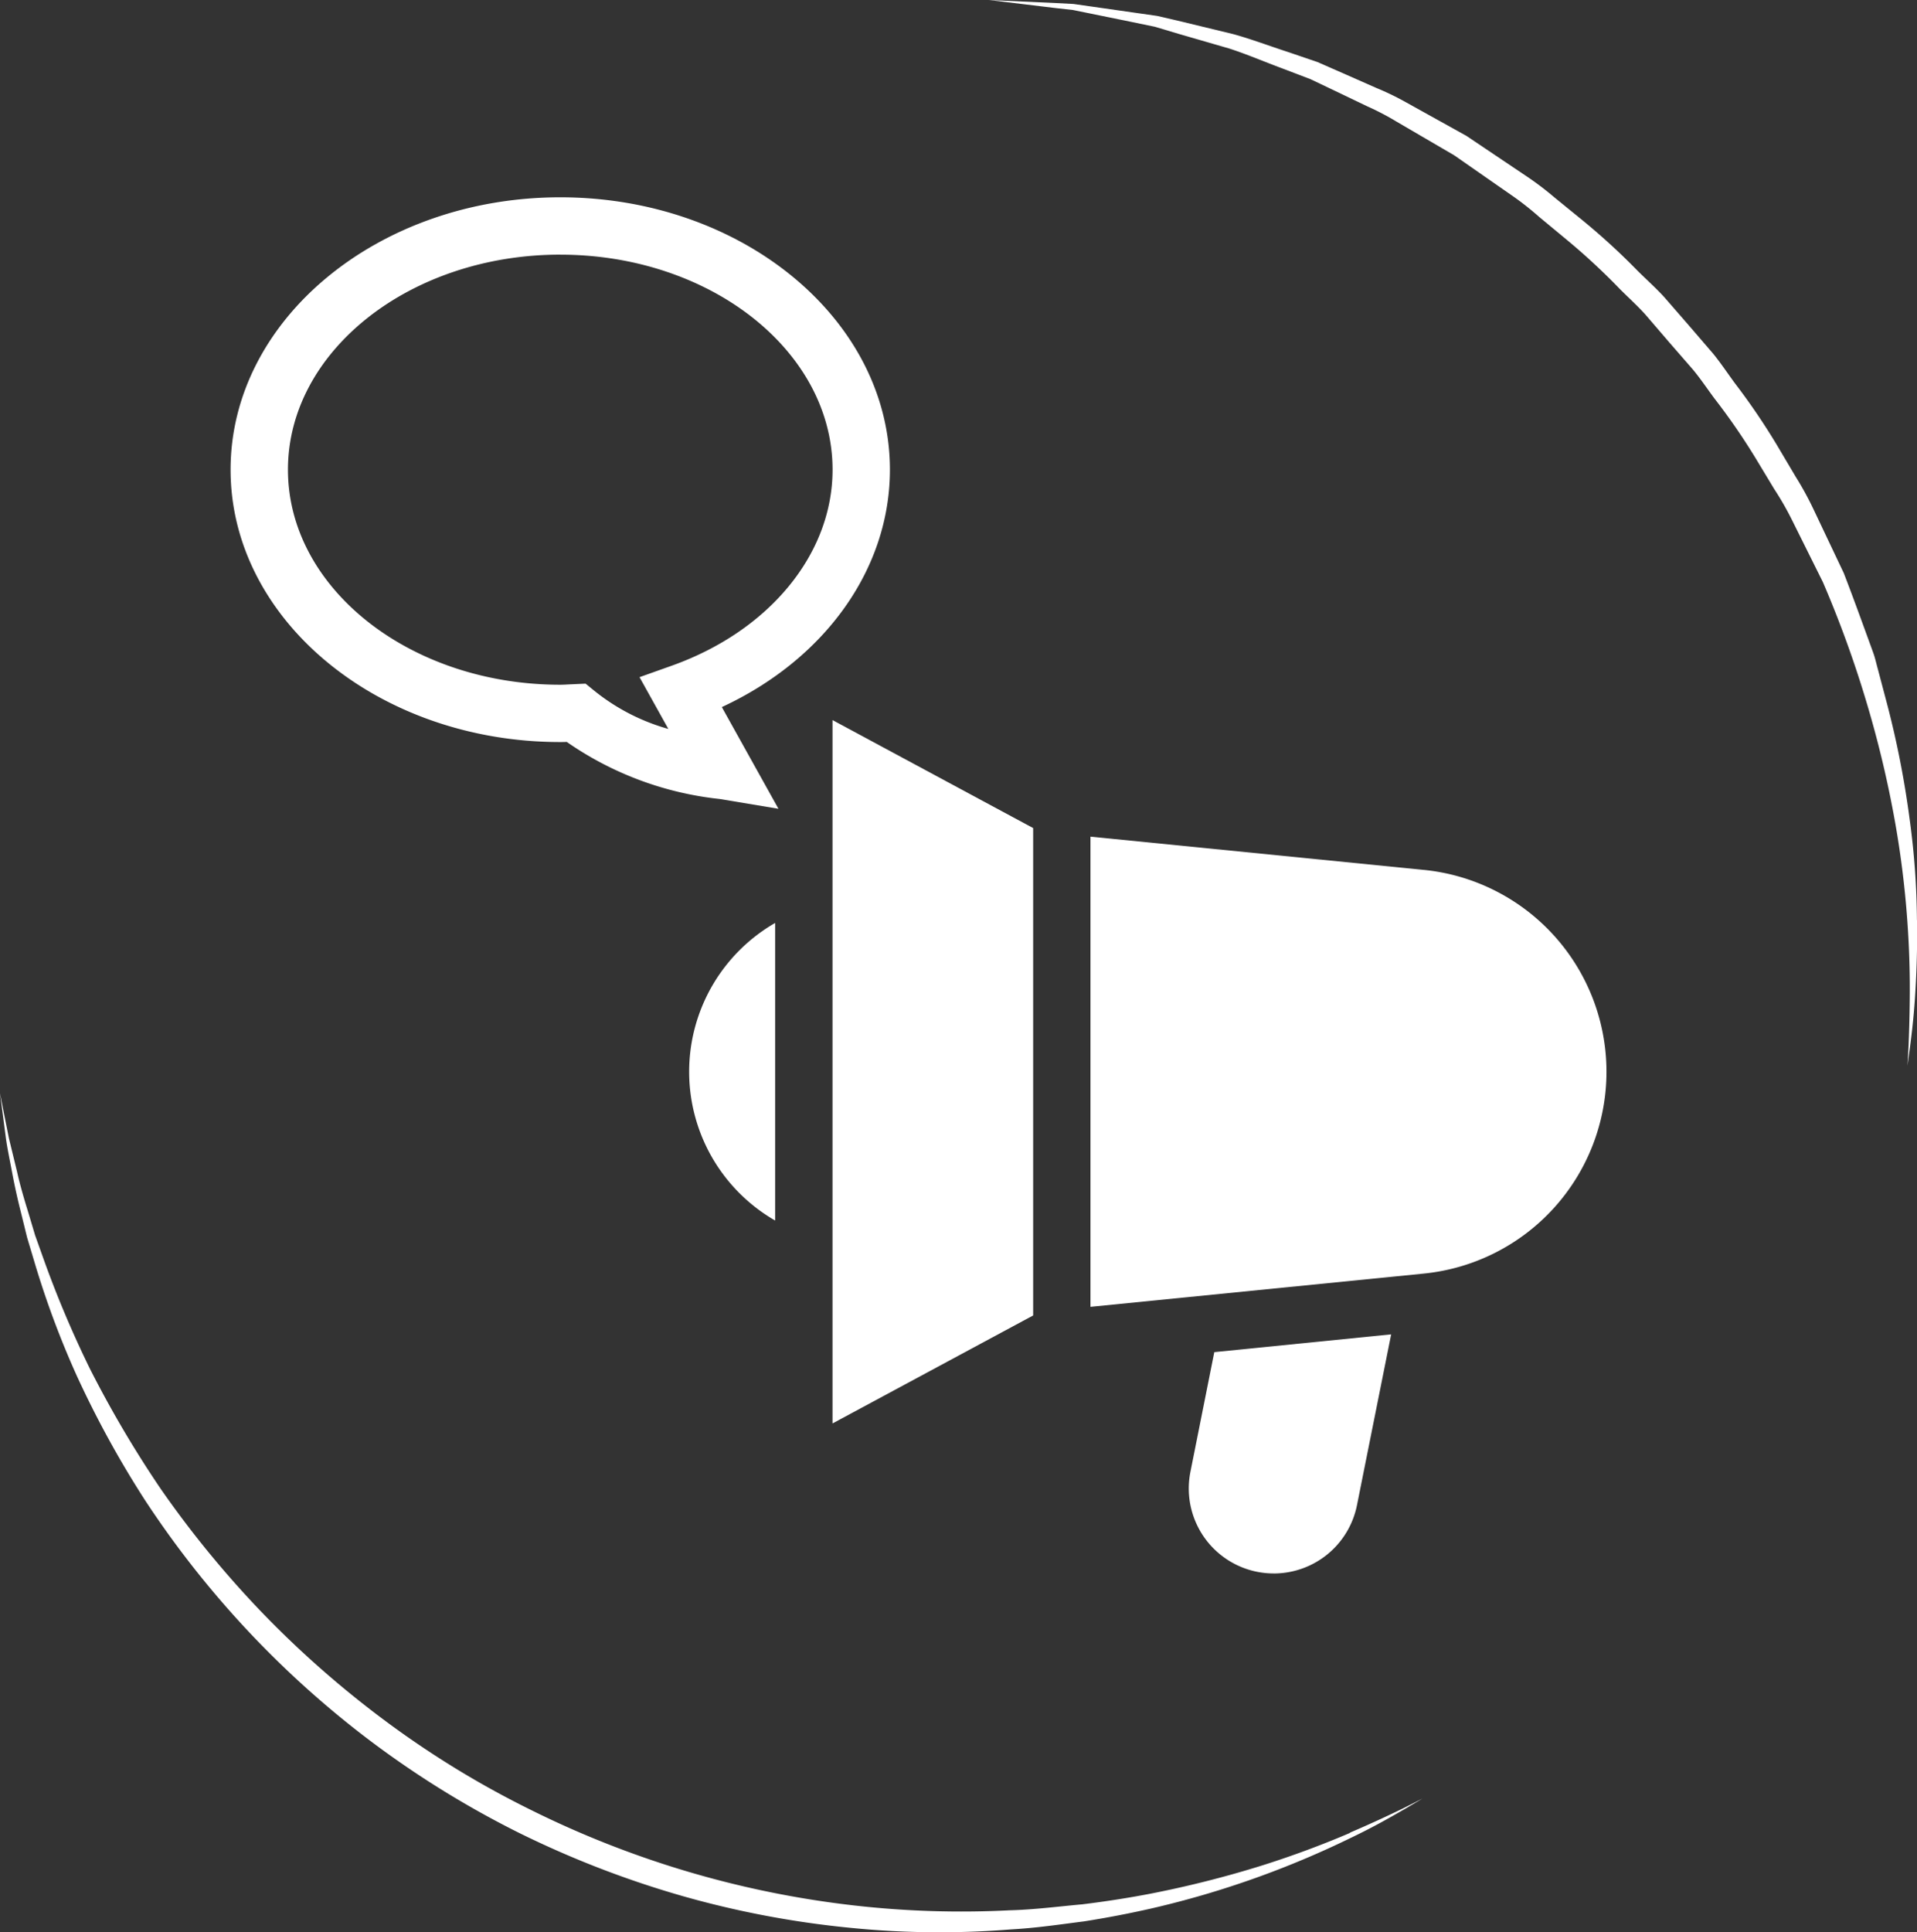
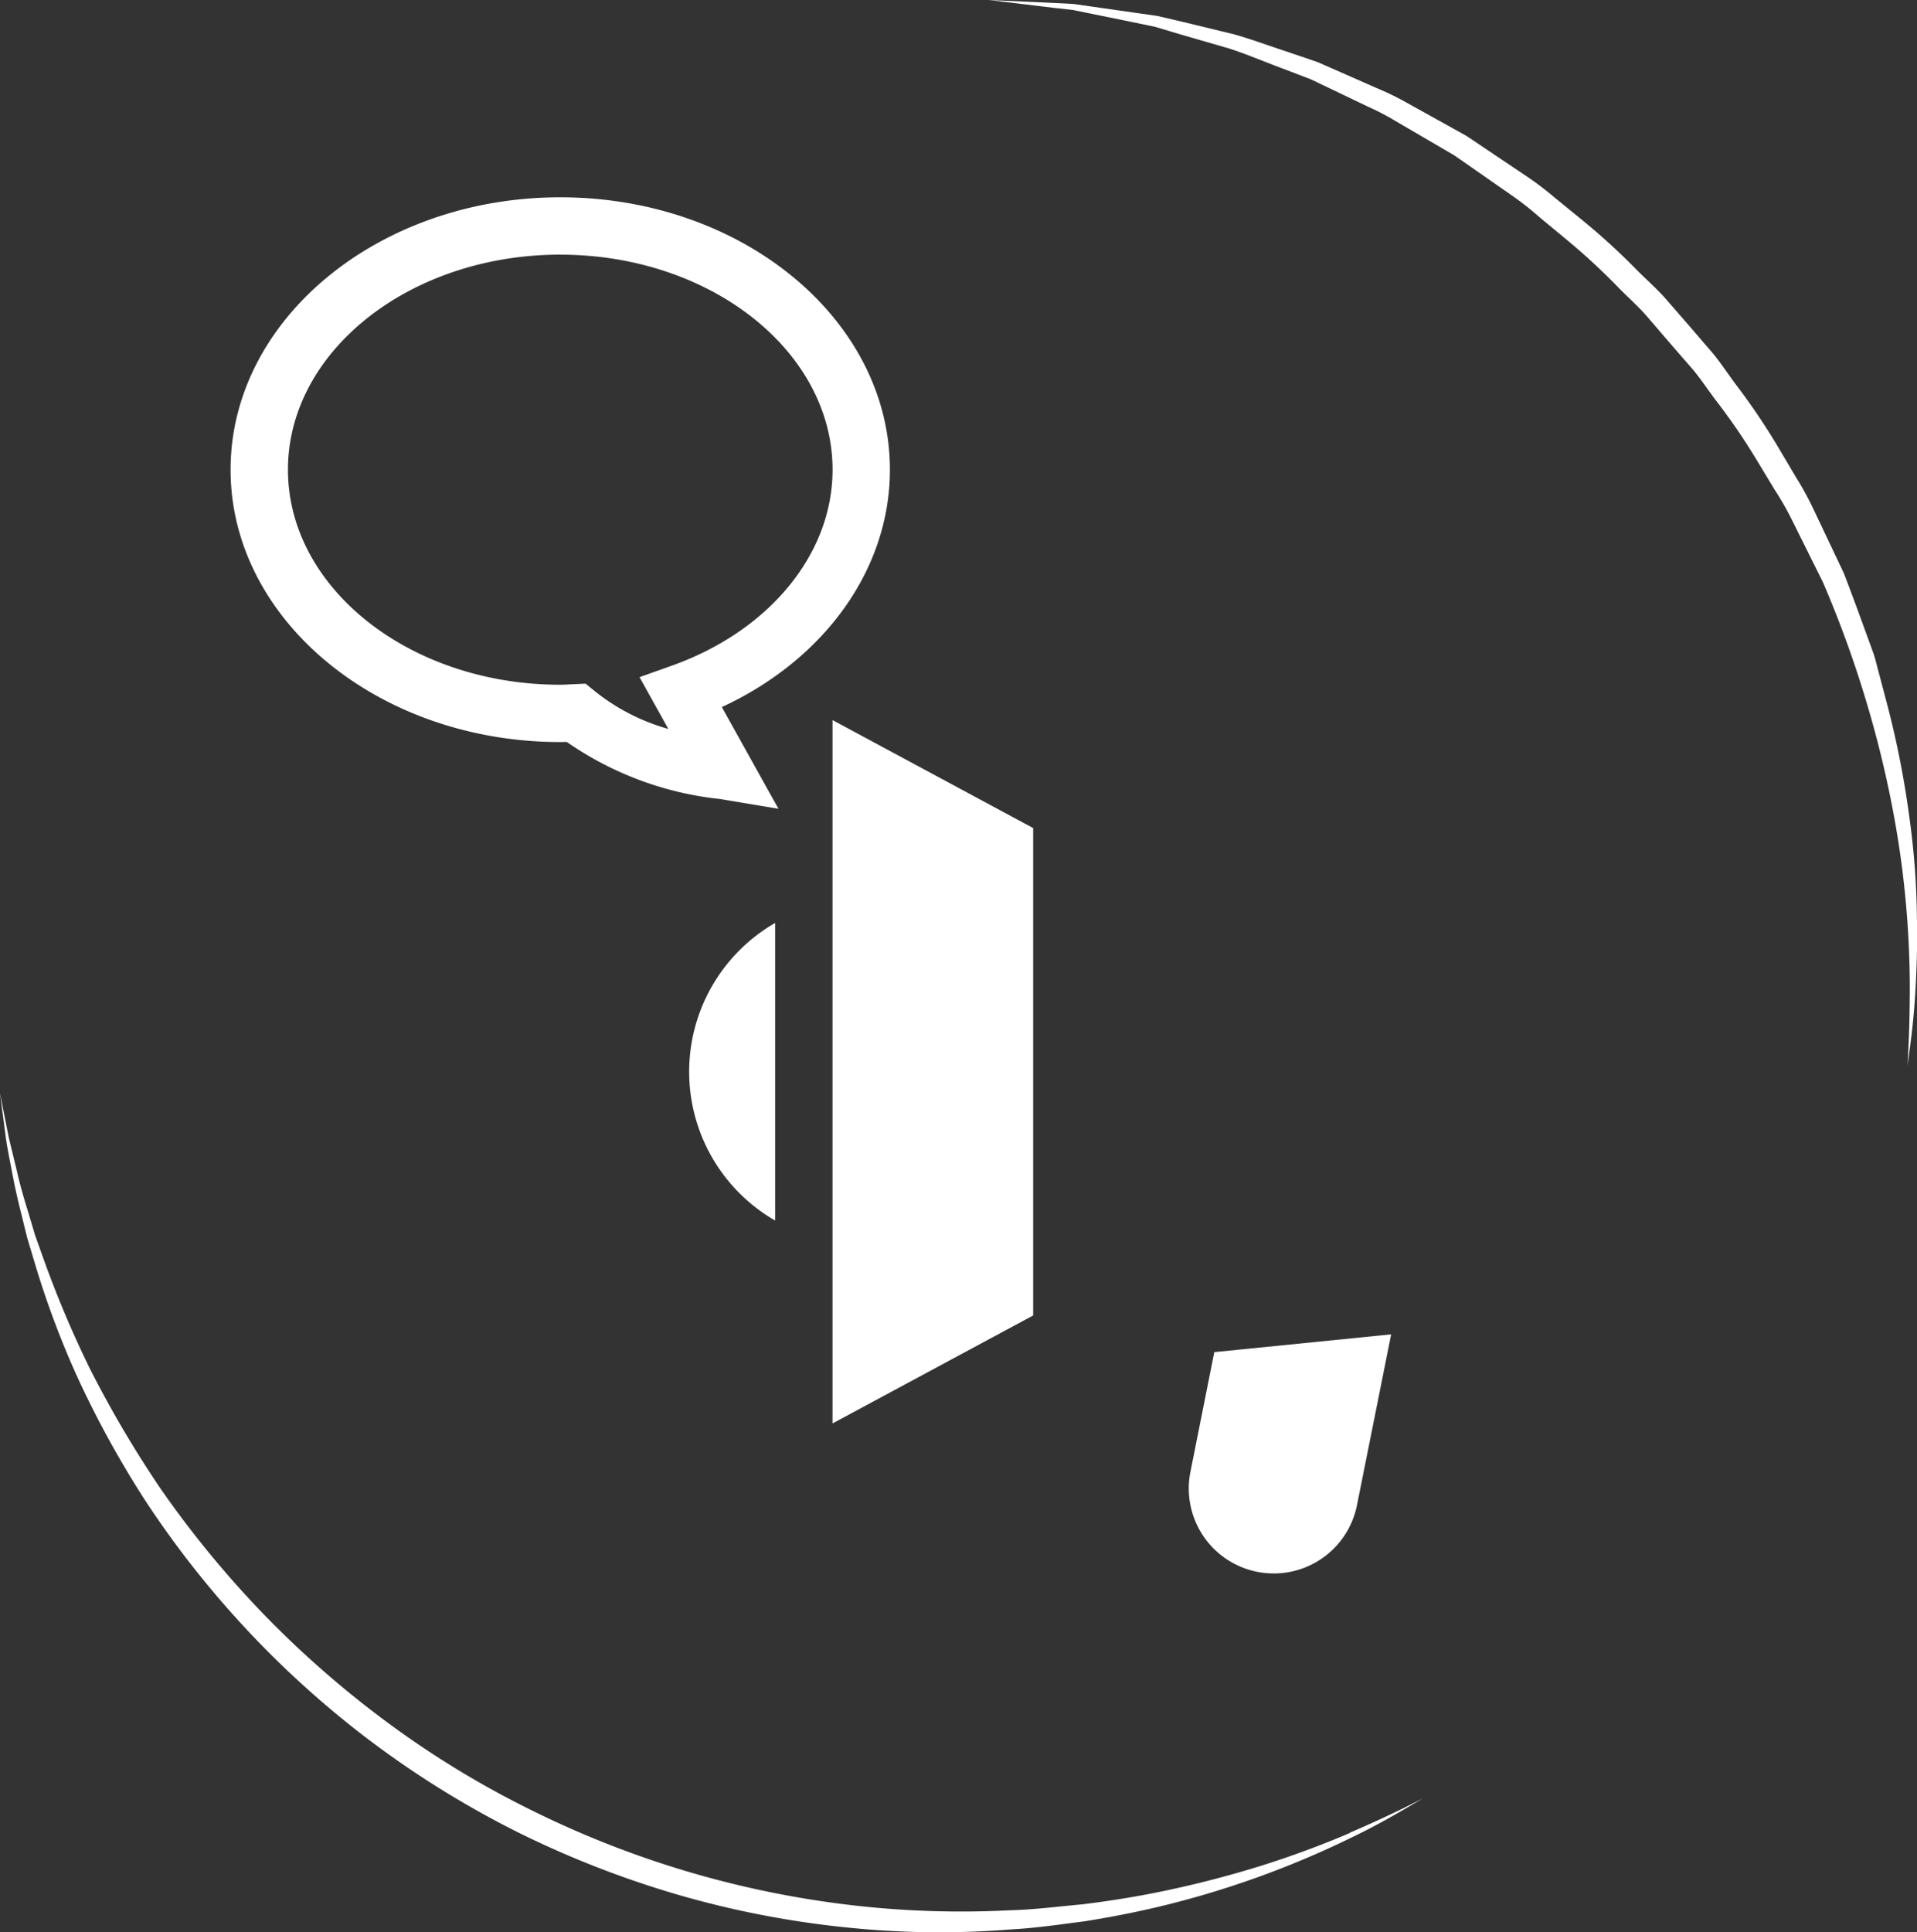
<svg xmlns="http://www.w3.org/2000/svg" id="Groupe_994" data-name="Groupe 994" width="82.03" height="82.668" viewBox="0 0 82.03 82.668">
  <rect x="0" y="0" width="82.03" height="82.668" fill="#333333" stroke="none" />
  <defs>
    <clipPath id="clip-path">
      <rect id="Rectangle_2013" data-name="Rectangle 2013" width="82.03" height="82.668" fill="#fff" />
    </clipPath>
  </defs>
  <g id="Groupe_993" data-name="Groupe 993" clip-path="url(#clip-path)">
    <path id="Tracé_8264" data-name="Tracé 8264" d="M101.1,97.734c.093,0,.186,0,.278-.006a14.064,14.064,0,0,0,6.546,2.442l2.513.419-2.423-4.351c4.413-2.045,7.192-5.91,7.192-10.157,0-6.425-6.327-11.652-14.105-11.652S86.993,79.657,86.993,86.082,93.32,97.734,101.1,97.734m0-20.851c6.425,0,11.652,4.126,11.652,9.2,0,3.608-2.706,6.9-6.894,8.389l-1.366.486,1.233,2.215a8.825,8.825,0,0,1-3.18-1.643l-.361-.294-.693.031c-.129.007-.259.015-.391.015-6.425,0-11.652-4.126-11.652-9.2s5.227-9.2,11.652-9.2" transform="translate(-77.126 -65.988)" fill="#fff" />
    <path id="Tracé_8265" data-name="Tracé 8265" d="M322.68,297.088V276.237l-8.586-4.619v30.09Z" transform="translate(-278.47 -240.811)" fill="#fff" />
-     <path id="Tracé_8266" data-name="Tracé 8266" d="M425.687,317.013l-14.265-1.423v20.115l14.265-1.423a8.678,8.678,0,0,0,0-17.27" transform="translate(-364.76 -279.797)" fill="#fff" />
    <path id="Tracé_8267" data-name="Tracé 8267" d="M452.143,513.556a3.634,3.634,0,0,0,3.563-2.92l1.463-7.309-7.568.76-1.022,5.124a3.634,3.634,0,0,0,3.563,4.344" transform="translate(-397.64 -446.241)" fill="#fff" />
    <path id="Tracé_8268" data-name="Tracé 8268" d="M263.7,360.872V348.141a7.346,7.346,0,0,0,0,12.731" transform="translate(-230.531 -308.656)" fill="#fff" />
    <path id="Tracé_8269" data-name="Tracé 8269" d="M57.764,444c-1,.428-2.237.908-3.681,1.367a44.813,44.813,0,0,1-4.924,1.245c-.909.173-1.879.324-2.855.443-1,.089-2.049.228-3.1.254a40.59,40.59,0,0,1-6.662-.208,41.654,41.654,0,0,1-13.82-4.084,40.1,40.1,0,0,1-6.267-3.835,42.712,42.712,0,0,1-5.34-4.713A43.348,43.348,0,0,1,6.891,429.3a47.015,47.015,0,0,1-3.044-5.161,45.336,45.336,0,0,1-1.977-4.677L1.5,418.425l-.293-.981c-.194-.627-.361-1.207-.479-1.74l-.344-1.415-.211-1.056L0,412.352l.117.891.14,1.071c.061.421.162.9.263,1.438s.23,1.132.394,1.773l.246,1,.318,1.063a38.6,38.6,0,0,0,1.793,4.821,42.643,42.643,0,0,0,2.931,5.35,41.27,41.27,0,0,0,9.609,10.275,40.983,40.983,0,0,0,6.414,3.97,41.75,41.75,0,0,0,7.039,2.712,40.682,40.682,0,0,0,7.176,1.348,38.193,38.193,0,0,0,6.824.062c1.1-.06,2.12-.216,3.124-.343,1.024-.162,1.978-.347,2.9-.557a39.888,39.888,0,0,0,8.563-3.039c.989-.473,1.733-.909,2.244-1.2l.773-.458-.8.405c-.526.256-1.3.624-2.3,1.052" transform="translate(0 -365.584)" fill="#fff" />
    <path id="Tracé_8270" data-name="Tracé 8270" d="M412.754,39.363a33.27,33.27,0,0,0-.314-4.332,40,40,0,0,0-1-5.052l-.356-1.346c-.064-.226-.112-.459-.191-.683l-.245-.674c-.328-.9-.665-1.829-1.026-2.762l-1.307-2.754a13.58,13.58,0,0,0-.748-1.362l-.8-1.35a28.367,28.367,0,0,0-1.783-2.626c-.316-.428-.611-.874-.947-1.288l-1.045-1.215L401.94,12.71c-.36-.394-.76-.749-1.137-1.124a28.725,28.725,0,0,0-2.339-2.145l-1.218-.992a13.064,13.064,0,0,0-1.239-.936l-2.53-1.7L390.9,4.382a11.641,11.641,0,0,0-1.283-.621L388.346,3.2l-1.239-.544-1.243-.424c-.819-.265-1.6-.562-2.365-.772L381.276.921l-1.032-.24-.994-.142L377.458.283,376.663.17l-.728-.038L373.036,0l2.881.347.724.081.782.159,1.755.358.966.2,1.005.3,2.165.627c.747.239,1.5.565,2.292.858l1.2.458,1.2.572,1.229.59a11.205,11.205,0,0,1,1.237.645l2.486,1.452L395.4,8.347a12.569,12.569,0,0,1,1.191.935l1.179.976a27.742,27.742,0,0,1,2.265,2.1c.365.368.753.715,1.1,1.1l1.017,1.184,1.024,1.177c.331.4.619.834.929,1.249a27.39,27.39,0,0,1,1.753,2.546l.791,1.31a12.987,12.987,0,0,1,.754,1.313l1.325,2.663a46.912,46.912,0,0,1,1.915,5.3,45.768,45.768,0,0,1,1.167,4.923,40.6,40.6,0,0,1,.532,4.256c.092,1.276.115,2.394.105,3.315-.016,1.842-.1,2.9-.1,2.9l.105-.752c.063-.491.156-1.212.217-2.136s.108-2.048.092-3.341" transform="translate(-330.727 0)" fill="#fff" />
  </g>
</svg>